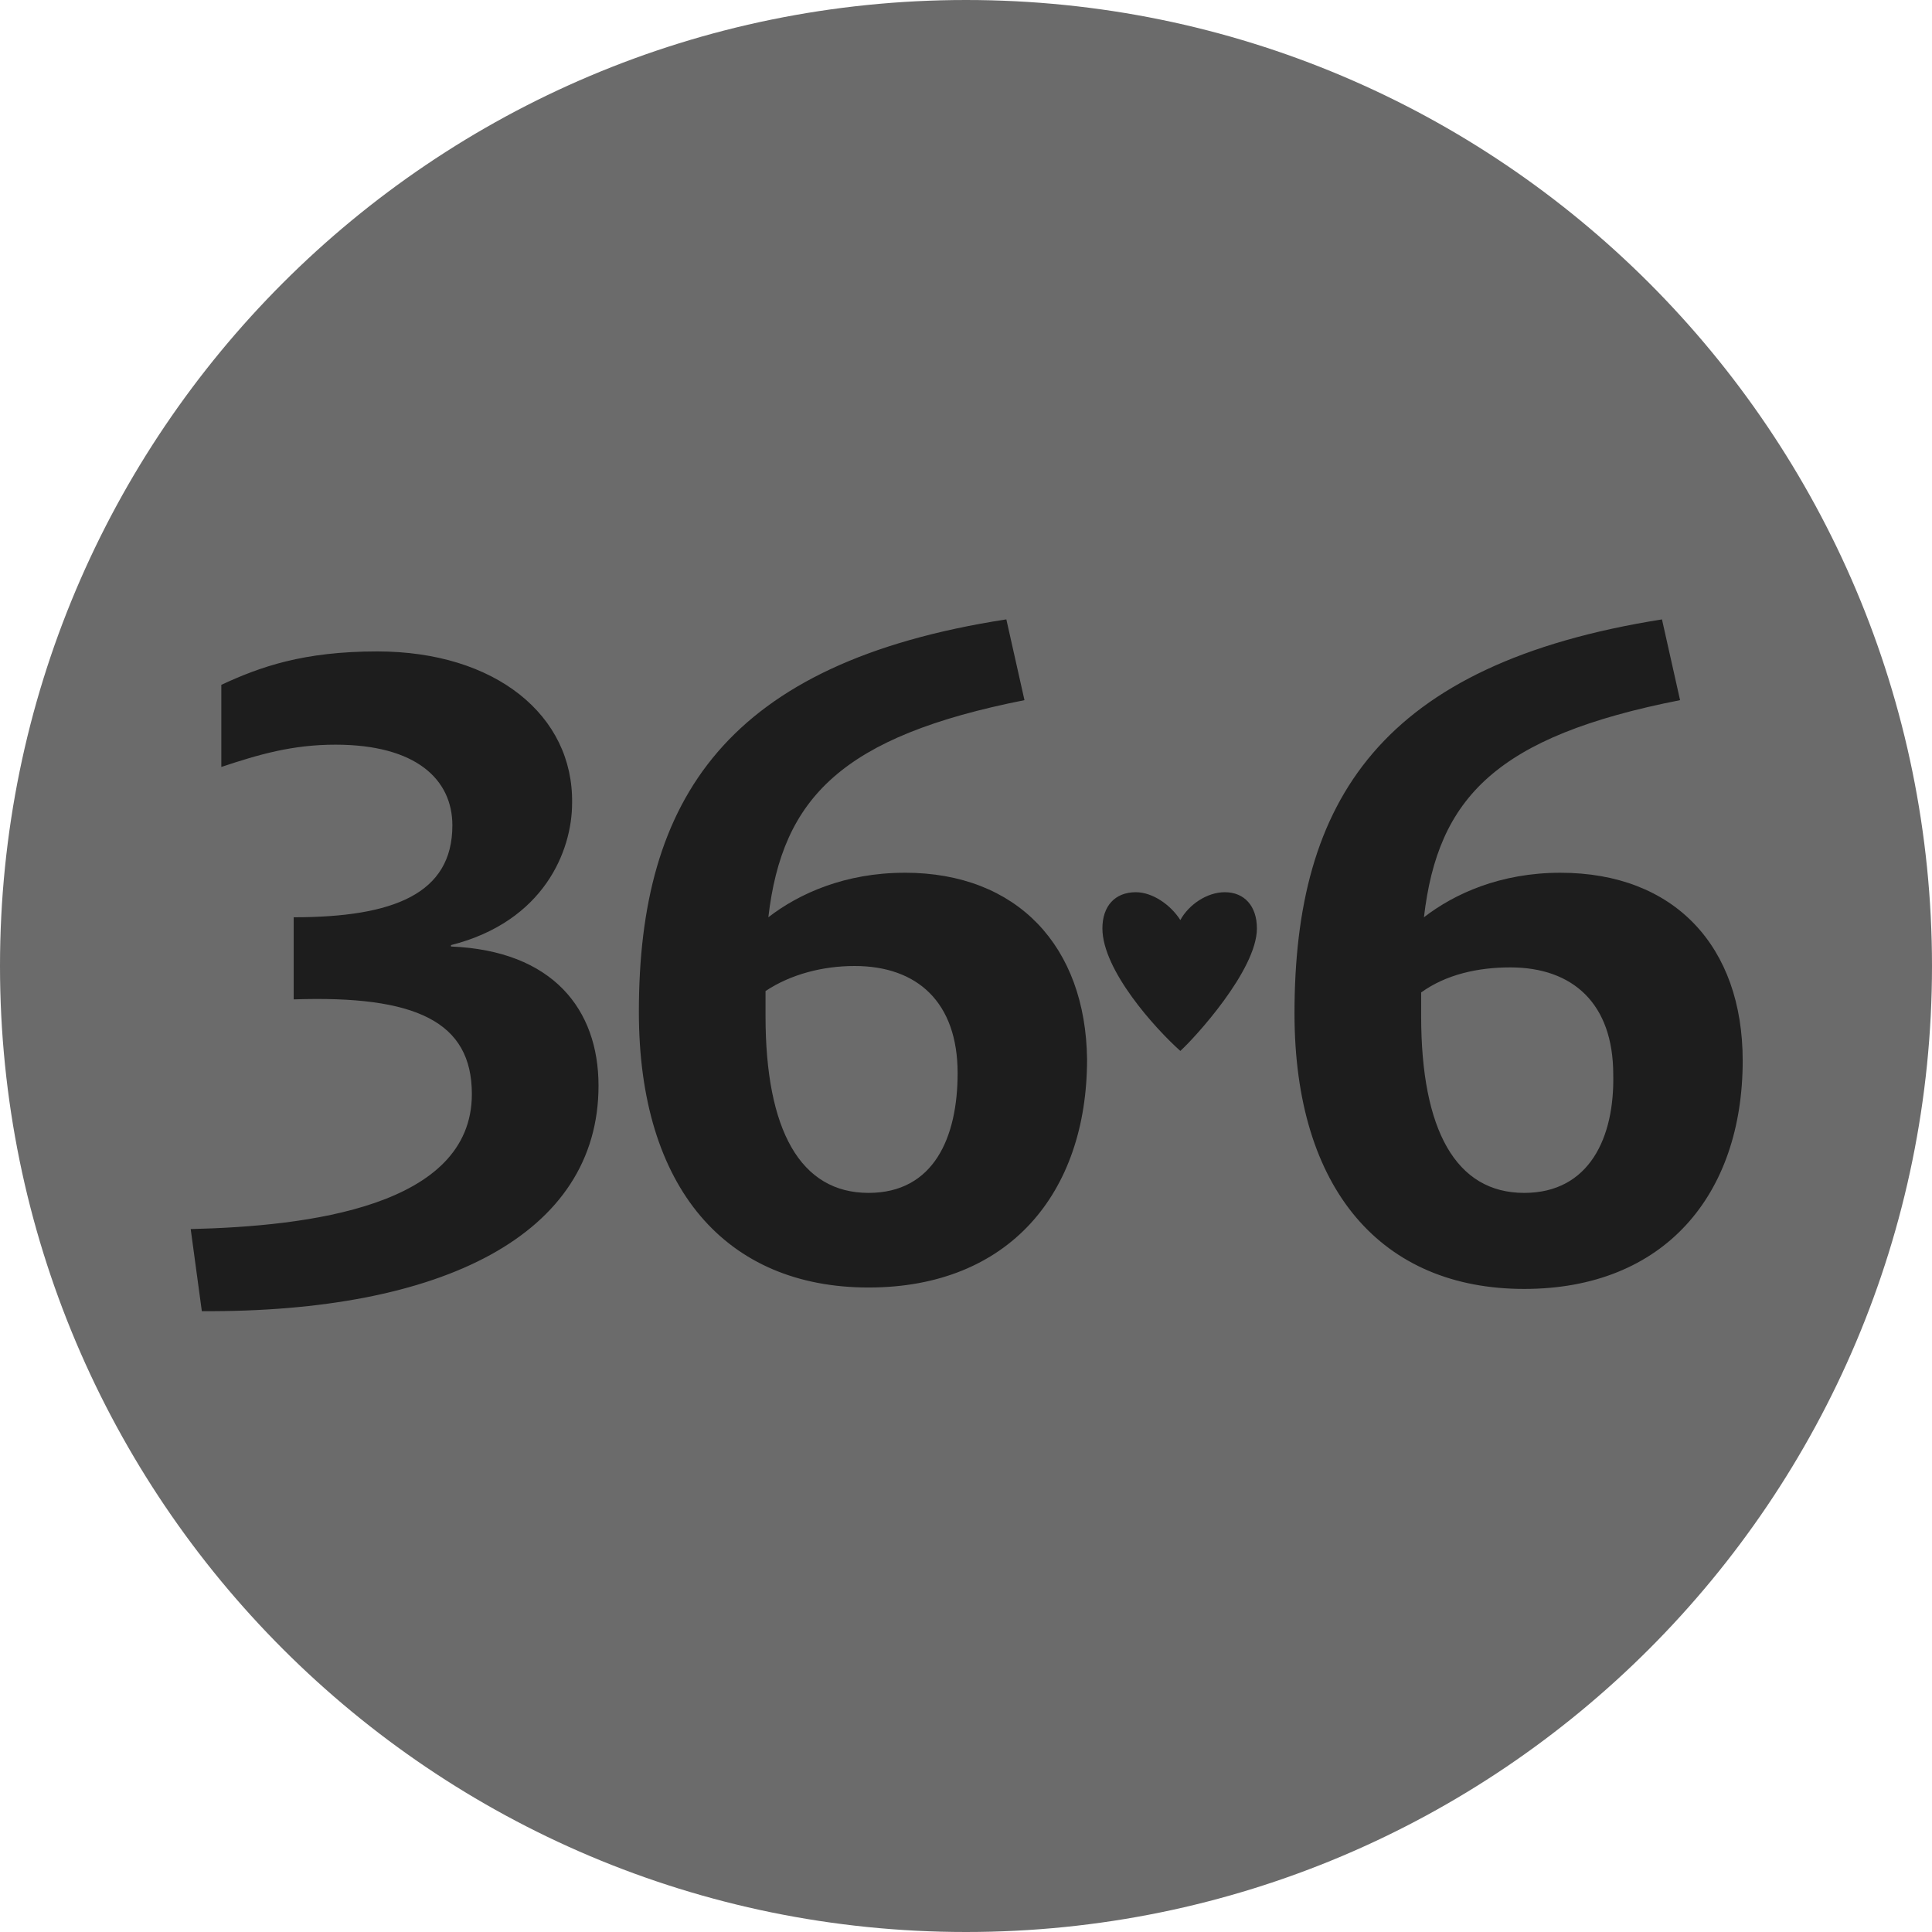
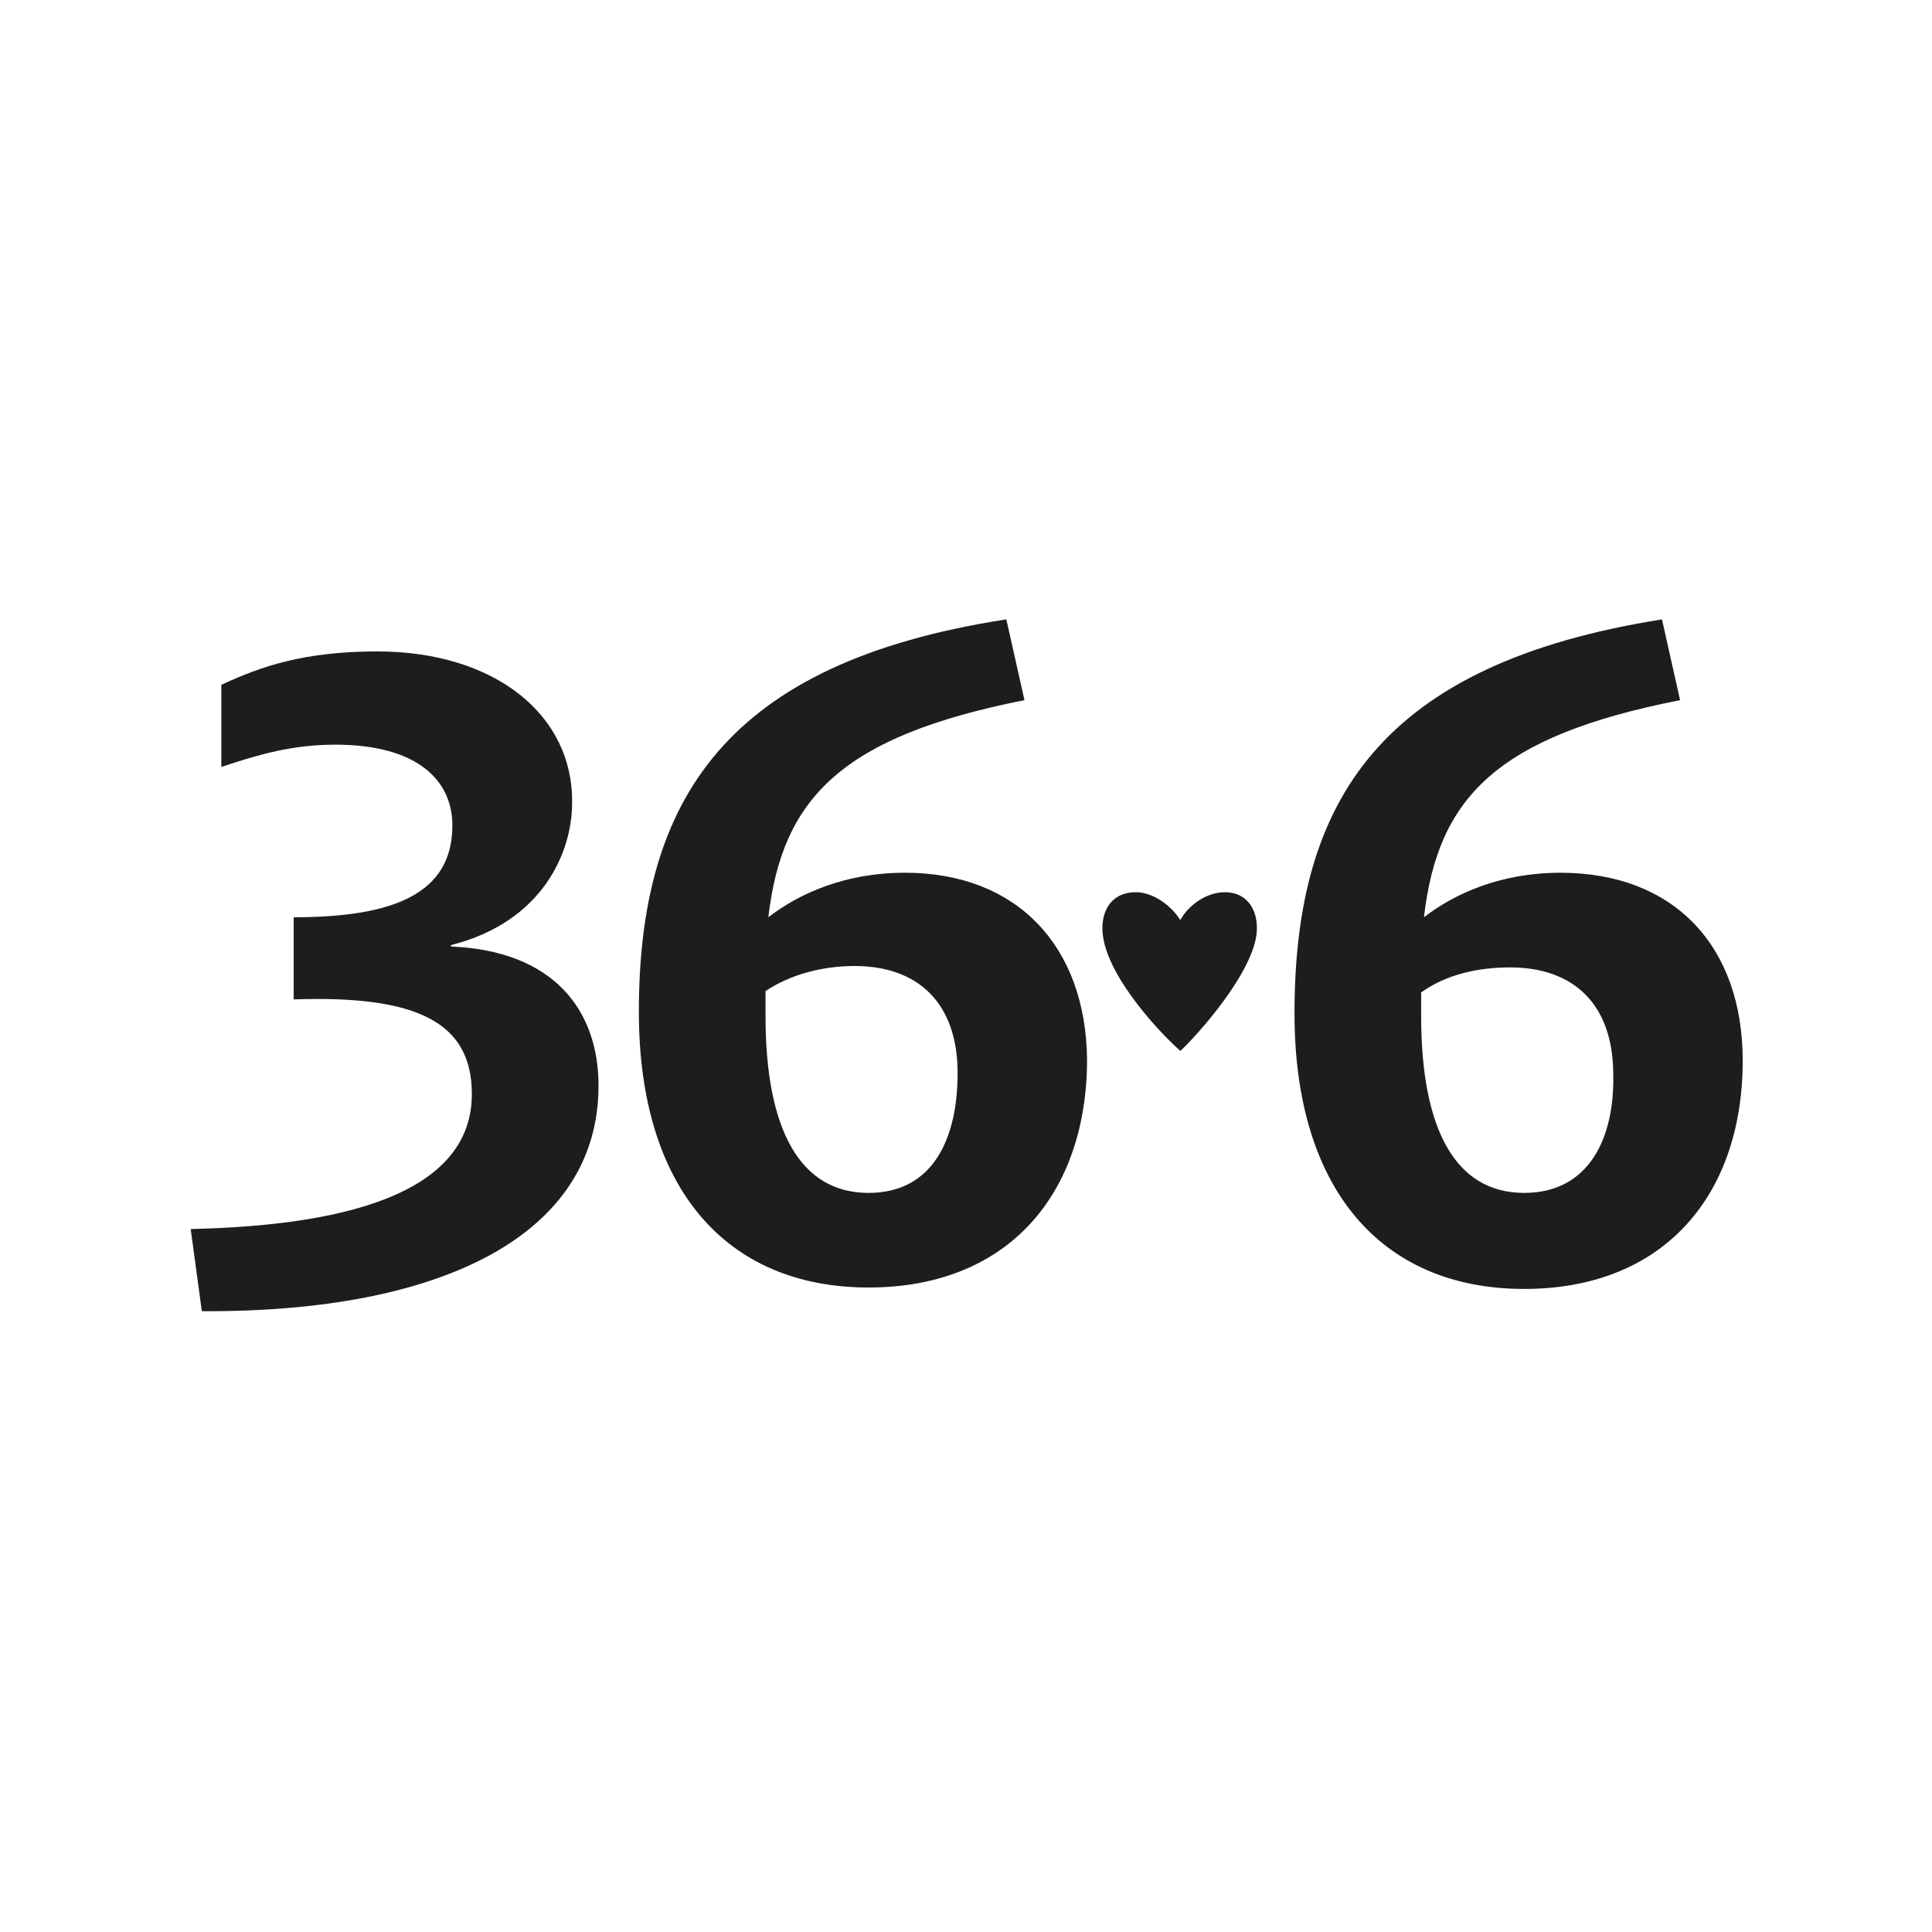
<svg xmlns="http://www.w3.org/2000/svg" width="68" height="68" viewBox="0 0 68 68" fill="none">
-   <path d="M34 68c18.778 0 34-15.222 34-34S52.778 0 34 0 0 15.222 0 34s15.222 34 34 34z" fill="#6B6B6B" />
  <path d="M54.92 30.718c-2.107 0-3.724.734-4.802 1.567.49-4.213 2.548-6.369 9.015-7.642l-.637-2.842c-9.897 1.568-12.934 6.369-12.934 13.865 0 6.222 3.087 9.7 8.084 9.7 4.948 0 7.691-3.331 7.691-8.035 0-4.017-2.4-6.613-6.418-6.613zm-1.274 11.268c-2.401 0-3.626-2.205-3.626-6.222v-.833c.882-.637 2.009-.882 3.136-.882 2.204 0 3.625 1.274 3.625 3.772.049 2.205-.833 4.165-3.135 4.165zM41.544 36.989c.49-.441 2.695-2.842 2.695-4.312 0-.784-.44-1.274-1.127-1.274-.637 0-1.273.441-1.568.98-.342-.539-.98-.98-1.567-.98-.735 0-1.176.49-1.176 1.274 0 1.47 1.862 3.528 2.743 4.312zM13.277 22.928c-2.597 0-4.116.539-5.487 1.176v2.89c1.322-.44 2.498-.784 4.017-.784 2.841 0 4.115 1.225 4.115 2.842 0 2.4-2.057 3.233-5.585 3.233v2.89c4.312-.146 6.271.785 6.271 3.332 0 3.968-5.78 4.654-9.896 4.752l.392 2.89c8.475.05 13.962-2.694 13.962-7.936 0-2.694-1.616-4.752-5.193-4.899v-.049c3.283-.833 4.263-3.331 4.263-4.997.049-3.086-2.695-5.34-6.86-5.34zM31.845 30.718c-2.107 0-3.724.734-4.802 1.567.49-4.213 2.597-6.369 9.015-7.642L35.42 21.8c-9.847 1.519-12.934 6.32-12.934 13.816 0 6.222 3.087 9.7 8.084 9.7 4.948 0 7.691-3.331 7.691-8.035-.049-3.968-2.45-6.564-6.418-6.564zM30.57 41.986c-2.4 0-3.626-2.205-3.626-6.222v-.882c.882-.588 2.009-.882 3.136-.882 2.204 0 3.625 1.274 3.625 3.772 0 2.254-.833 4.214-3.135 4.214z" fill="#1D1D1D" />
</svg>